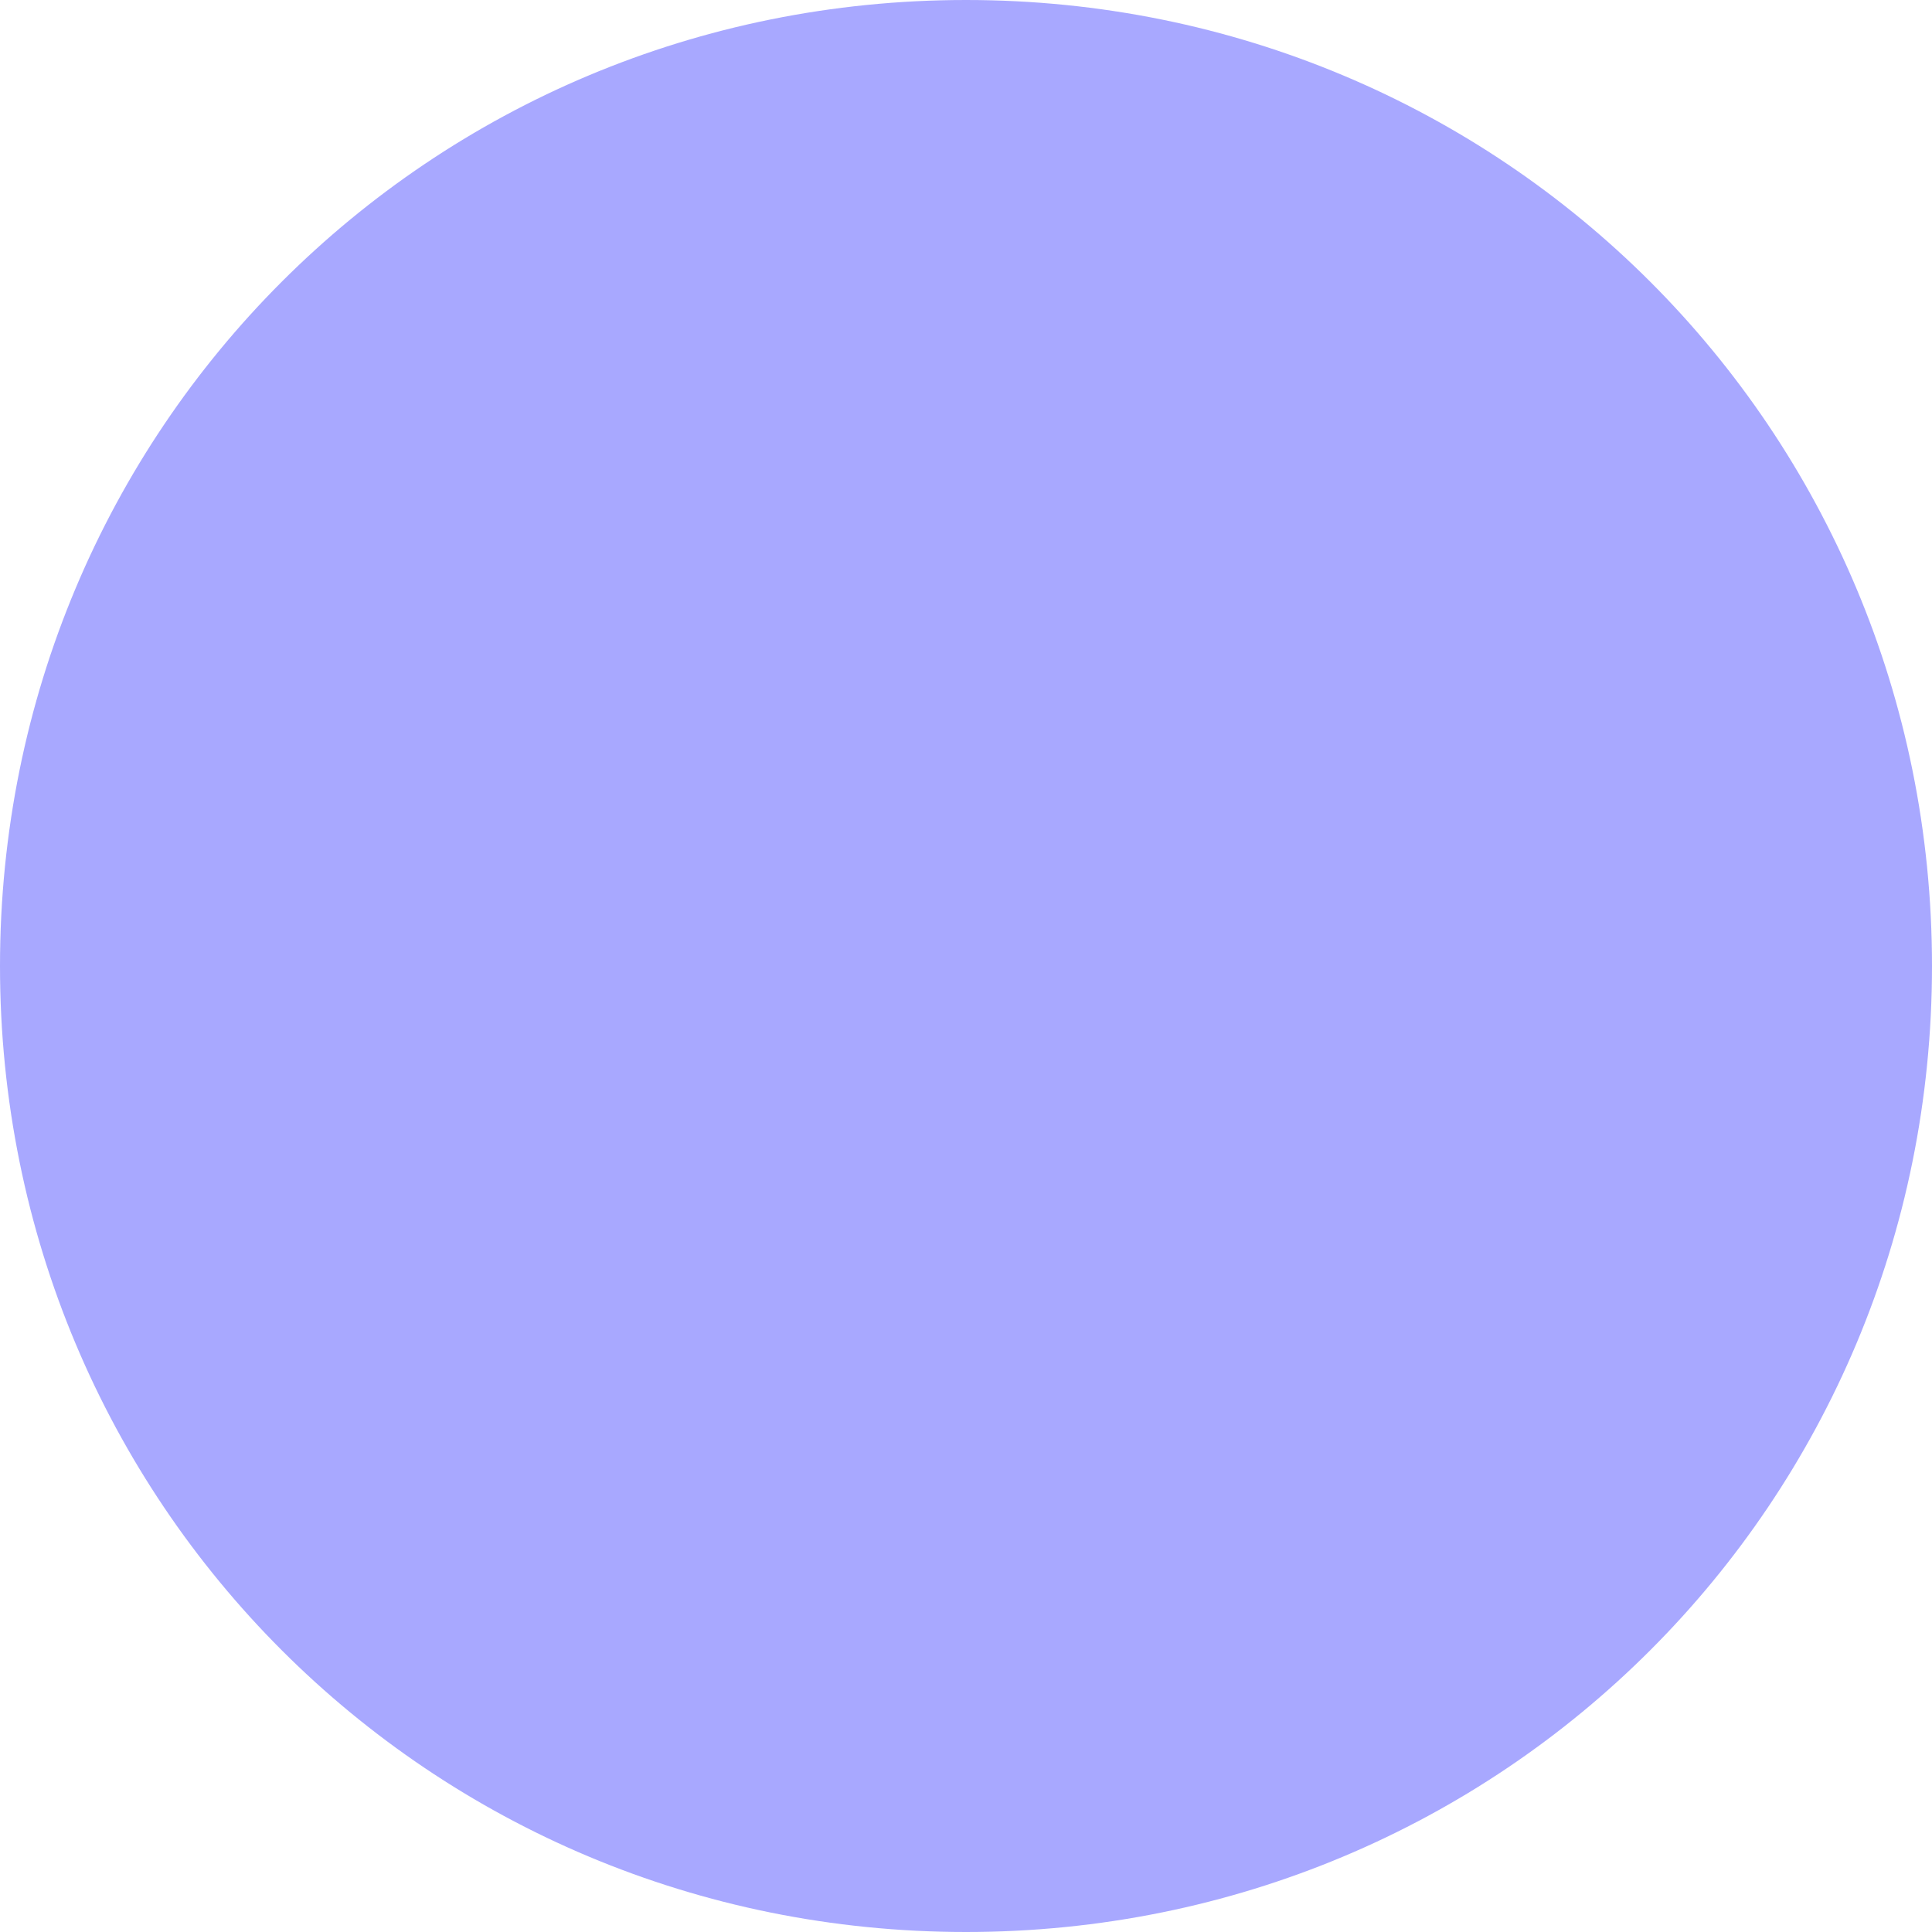
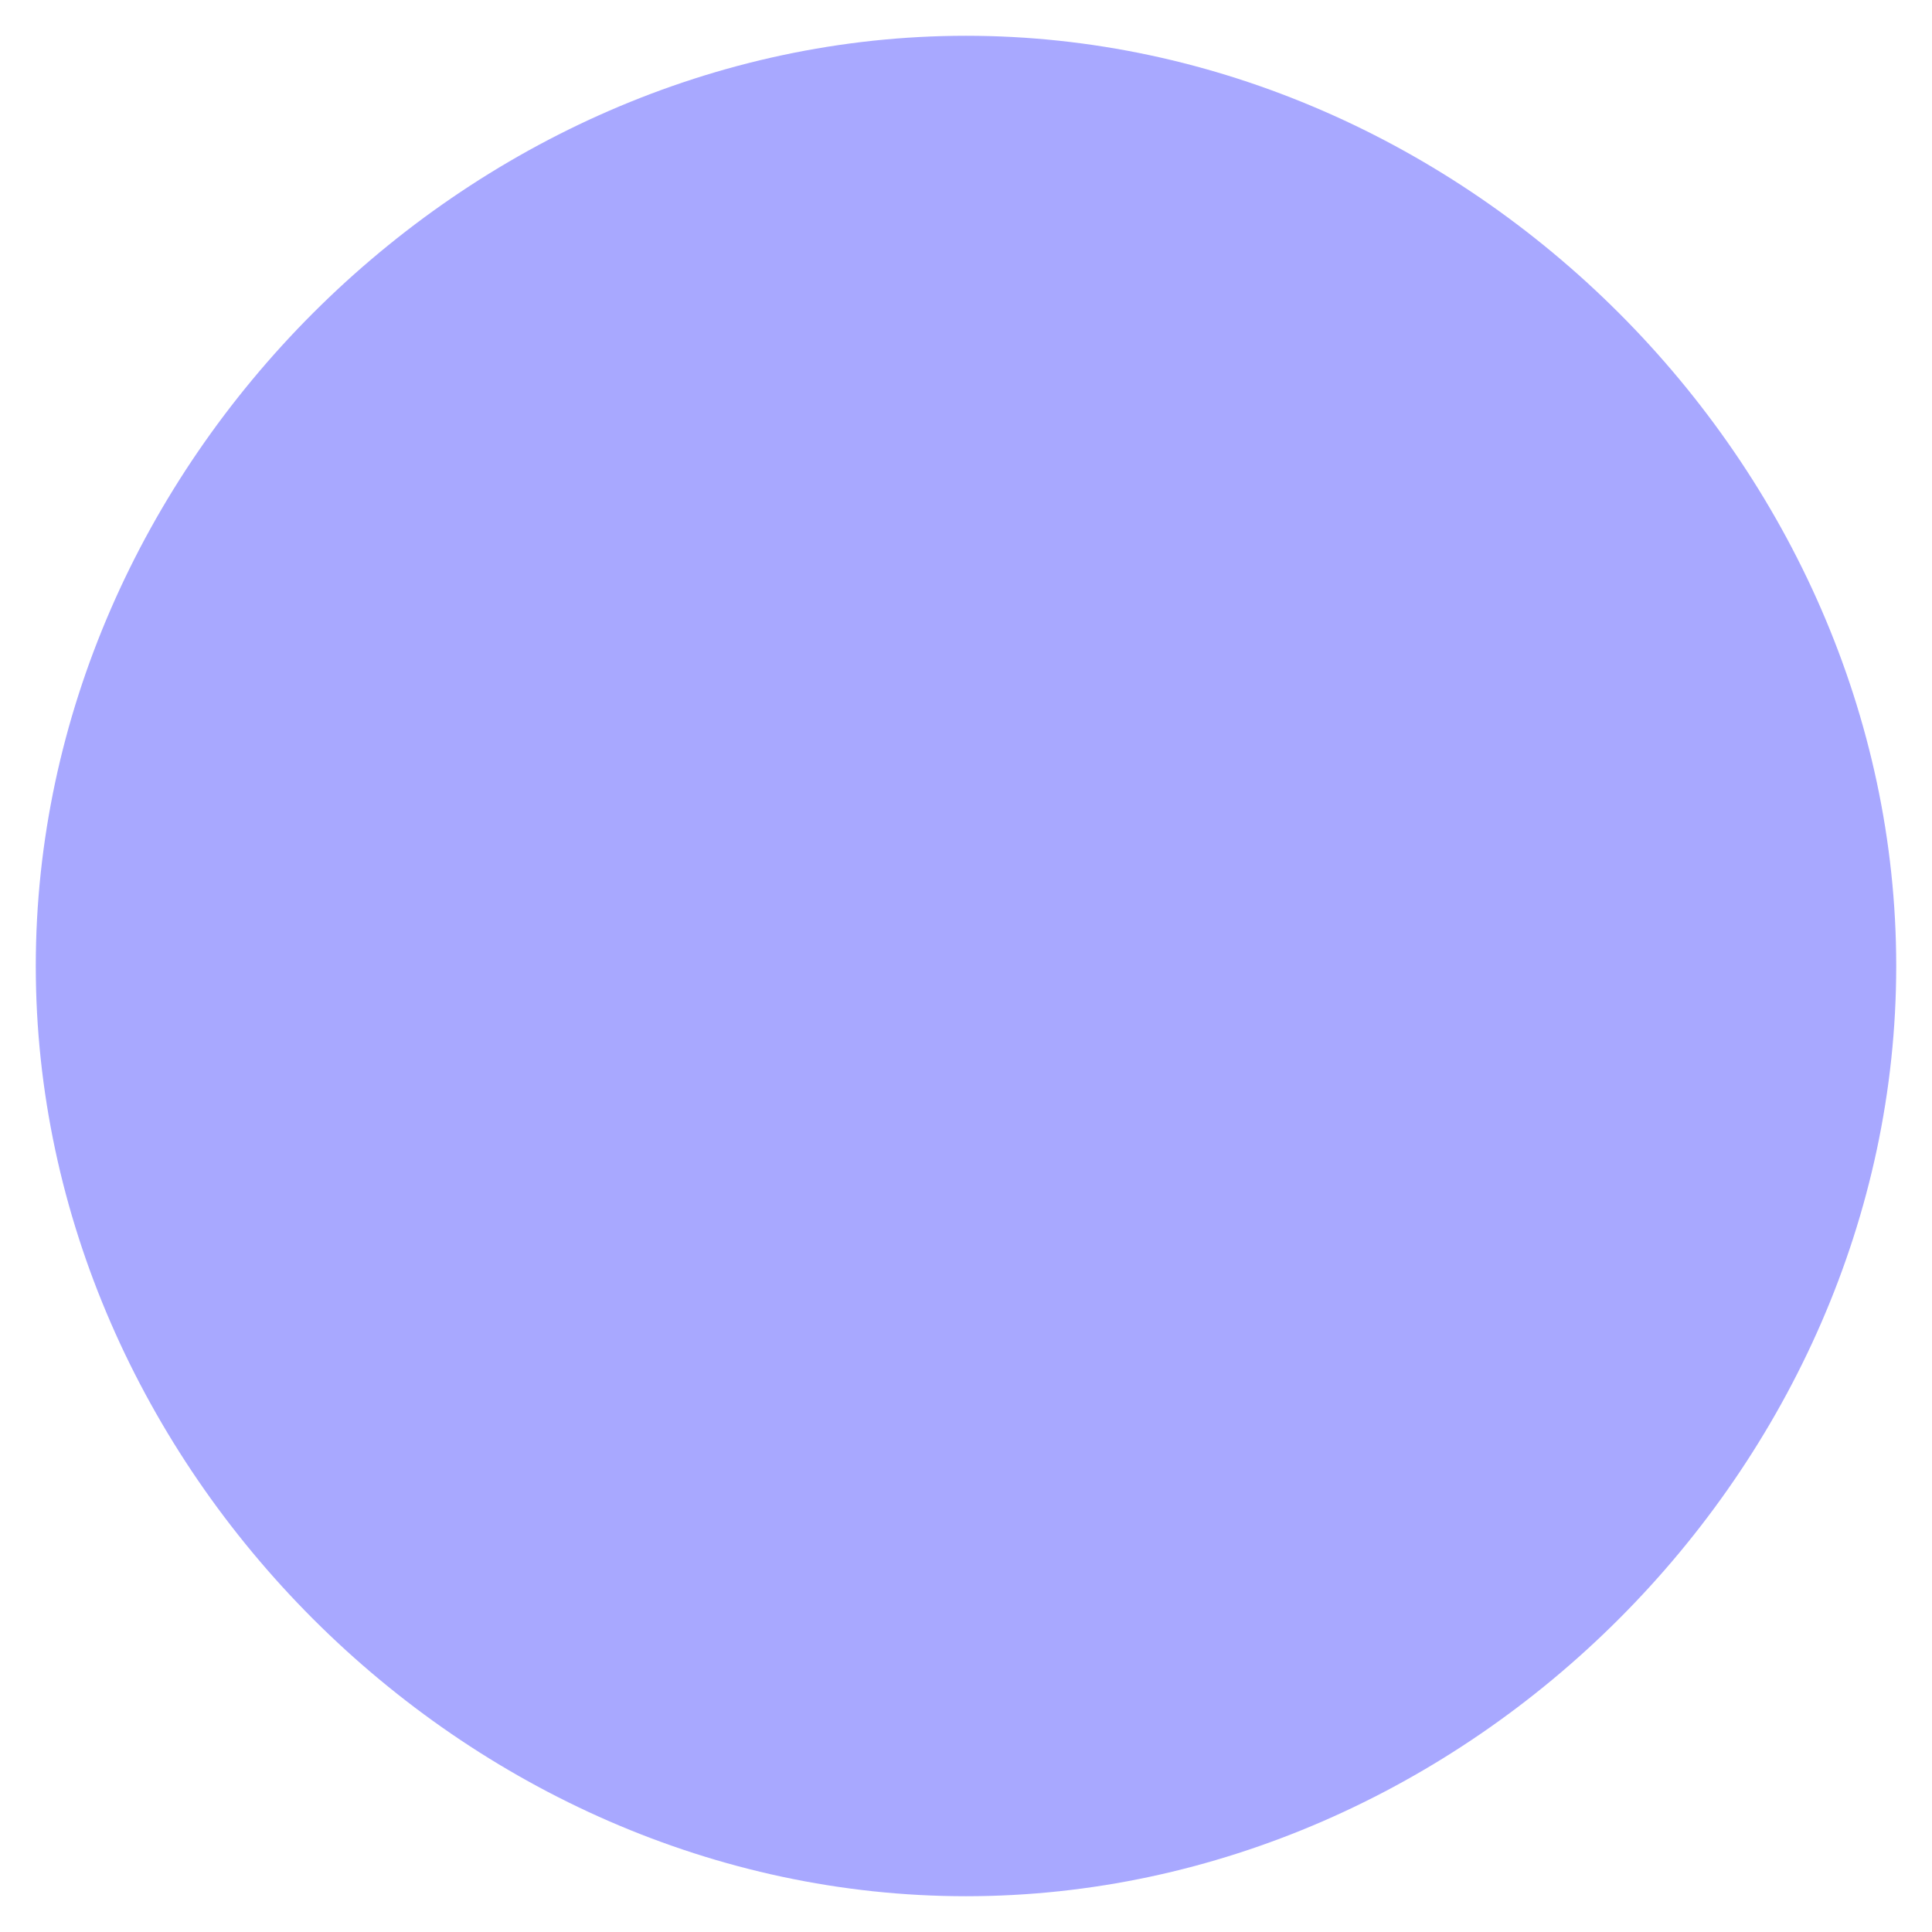
<svg xmlns="http://www.w3.org/2000/svg" version="1.1" viewBox="0 0 54 54" xml:space="preserve">
  <defs>
    <style>
	    g {
	      display: none;
	    }
	    g:target {
	      display: inline;
	    }
	  </style>
    <symbol id="arrow" viewBox="0 0 54 54">
-       <path d="m22 40c-.3 0-.5-.1-.7-.3-.4-.4-.4-1 0-1l11-11-11-11c-.4-.4-.4-1 0-1s1-.4 1 0l11 11c.7.7.7 2 0 2l-11 11c-.2.2-.5.3-.7.3z" />
-     </symbol>
+       </symbol>
    <symbol id="circle" viewBox="0 0 54 54">
      <path d="m27 53c-14 0-26-12-26-26s12-26 26-26 26 12 26 26-12 26-26 26z" />
-       <path d="m27 54c-15 0-27-12-27-27s12-27 27-27 27 12 27 27-12 27-27 27zm0-52c-14 0-25 11-25 25s11 25 25 25 25-11 25-25-11-25-25-25z" />
    </symbol>
  </defs>
  <use href="#circle" x="0" y="0" fill="#a8a8ff" />
  <g id="left" transform="rotate(0 27 27)">
    <use href="#arrow" x="0" y="0" fill="#FFF" />
  </g>
  <g id="right" transform="rotate(-180 27 27)">
    <use href="#arrow" x="0" y="0" fill="#FFF" />
  </g>
  <g id="down" transform="rotate(90 27 27)">
    <use href="#arrow" x="5" y="0" fill="#FFF" />
    <use href="#arrow" x="-5" y="0" fill="#FFF" />
  </g>
  <g id="up" transform="rotate(-90 27 27)">
    <use href="#arrow" x="5" y="0" fill="#FFF" />
    <use href="#arrow" x="-5" y="0" fill="#FFF" />
  </g>
</svg>